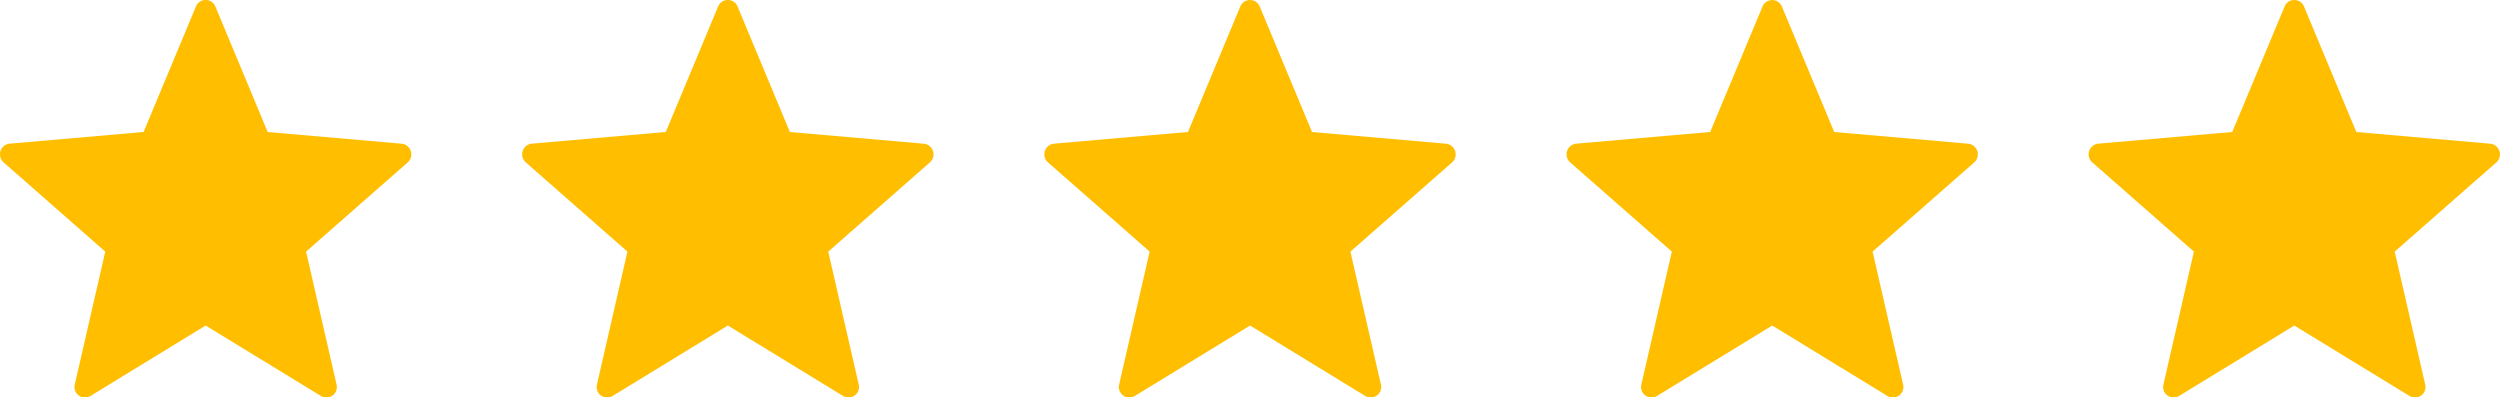
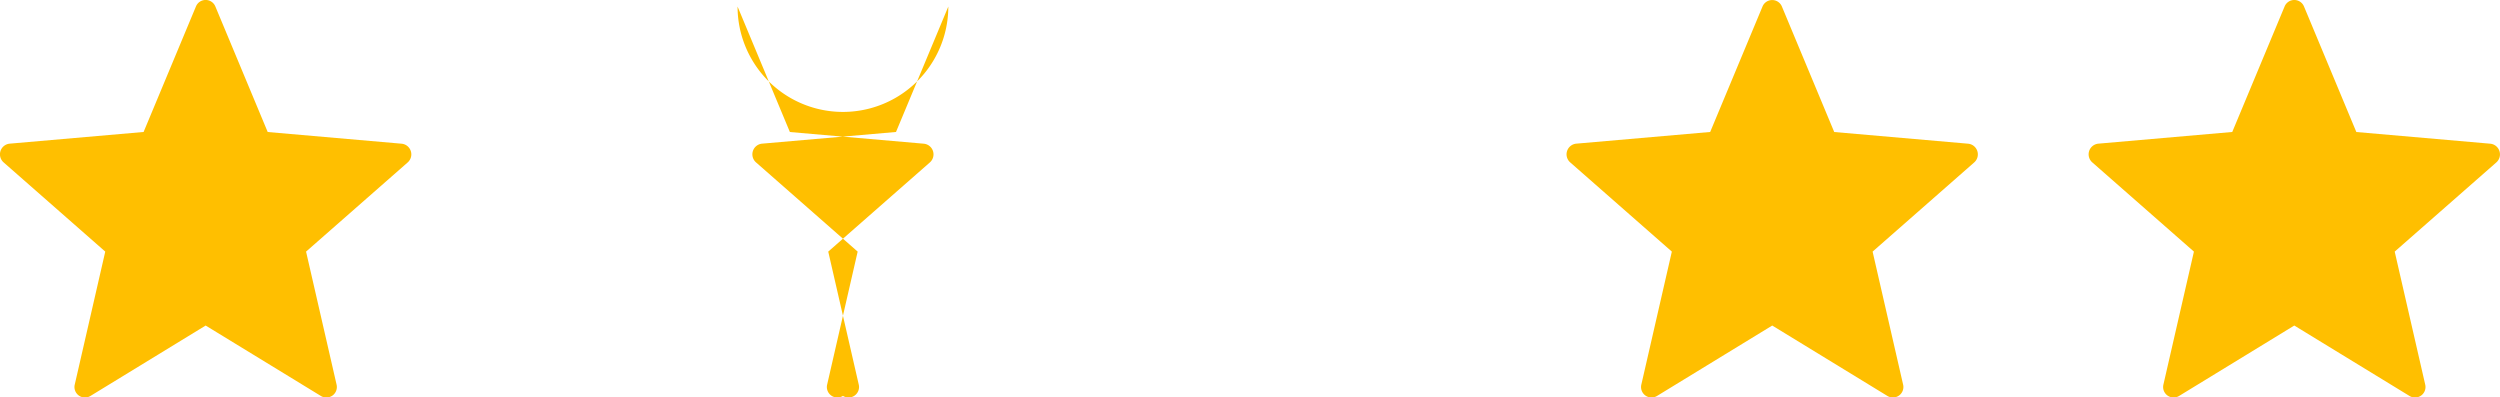
<svg xmlns="http://www.w3.org/2000/svg" id="Component_1_1" data-name="Component 1 – 1" width="119.135" height="18.941" viewBox="0 0 119.135 18.941">
  <path id="Forma_1" data-name="Forma 1" d="M780.268,925.28l2.493,5.979,6.383.557a.511.511,0,0,1,.287.893l-4.842,4.249,1.451,6.325a.5.5,0,0,1-.75.551l-5.486-3.353-5.485,3.353a.5.5,0,0,1-.75-.551l1.451-6.325-4.843-4.251a.511.511,0,0,1,.287-.893l6.383-.557,2.493-5.977A.5.5,0,0,1,780.268,925.28Z" transform="translate(-770.004 -924.968)" fill="#ffbf00" />
-   <path id="Forma_1_copy" data-name="Forma 1 copy" d="M805.152,925.28l2.493,5.979,6.383.557a.511.511,0,0,1,.287.893l-4.842,4.249,1.451,6.325a.5.5,0,0,1-.75.551l-5.485-3.353-5.486,3.353a.5.5,0,0,1-.75-.551l1.451-6.325-4.843-4.251a.511.511,0,0,1,.287-.893l6.383-.557,2.493-5.977A.5.5,0,0,1,805.152,925.28Z" transform="translate(-770.004 -924.968)" fill="#ffbf00" />
-   <path id="Forma_1_copy_2" data-name="Forma 1 copy 2" d="M830.035,925.28l2.493,5.979,6.383.557a.511.511,0,0,1,.287.893l-4.841,4.249,1.451,6.325a.5.5,0,0,1-.749.551l-5.486-3.353-5.485,3.353a.5.5,0,0,1-.75-.551l1.451-6.325-4.843-4.251a.511.511,0,0,1,.287-.893l6.383-.557,2.493-5.977A.5.5,0,0,1,830.035,925.28Z" transform="translate(-770.004 -924.968)" fill="#ffbf00" />
+   <path id="Forma_1_copy" data-name="Forma 1 copy" d="M805.152,925.28l2.493,5.979,6.383.557a.511.511,0,0,1,.287.893l-4.842,4.249,1.451,6.325a.5.5,0,0,1-.75.551a.5.5,0,0,1-.75-.551l1.451-6.325-4.843-4.251a.511.511,0,0,1,.287-.893l6.383-.557,2.493-5.977A.5.5,0,0,1,805.152,925.28Z" transform="translate(-770.004 -924.968)" fill="#ffbf00" />
  <path id="Forma_1_copy_3" data-name="Forma 1 copy 3" d="M854.919,925.28l2.493,5.979,6.383.557a.511.511,0,0,1,.287.893l-4.841,4.249,1.451,6.325a.5.5,0,0,1-.749.551l-5.485-3.353-5.486,3.353a.5.5,0,0,1-.749-.551l1.451-6.325-4.843-4.251a.511.511,0,0,1,.287-.893l6.383-.557,2.493-5.977A.5.5,0,0,1,854.919,925.28Z" transform="translate(-770.004 -924.968)" fill="#ffbf00" />
  <path id="Forma_1_copy_4" data-name="Forma 1 copy 4" d="M879.8,925.28l2.493,5.979,6.383.557a.511.511,0,0,1,.287.893l-4.842,4.249,1.451,6.325a.5.5,0,0,1-.75.551l-5.486-3.353-5.485,3.353a.5.5,0,0,1-.749-.551l1.451-6.325-4.843-4.251a.511.511,0,0,1,.287-.893l6.383-.557,2.493-5.977A.5.5,0,0,1,879.8,925.28Z" transform="translate(-770.004 -924.968)" fill="#ffbf00" />
</svg>